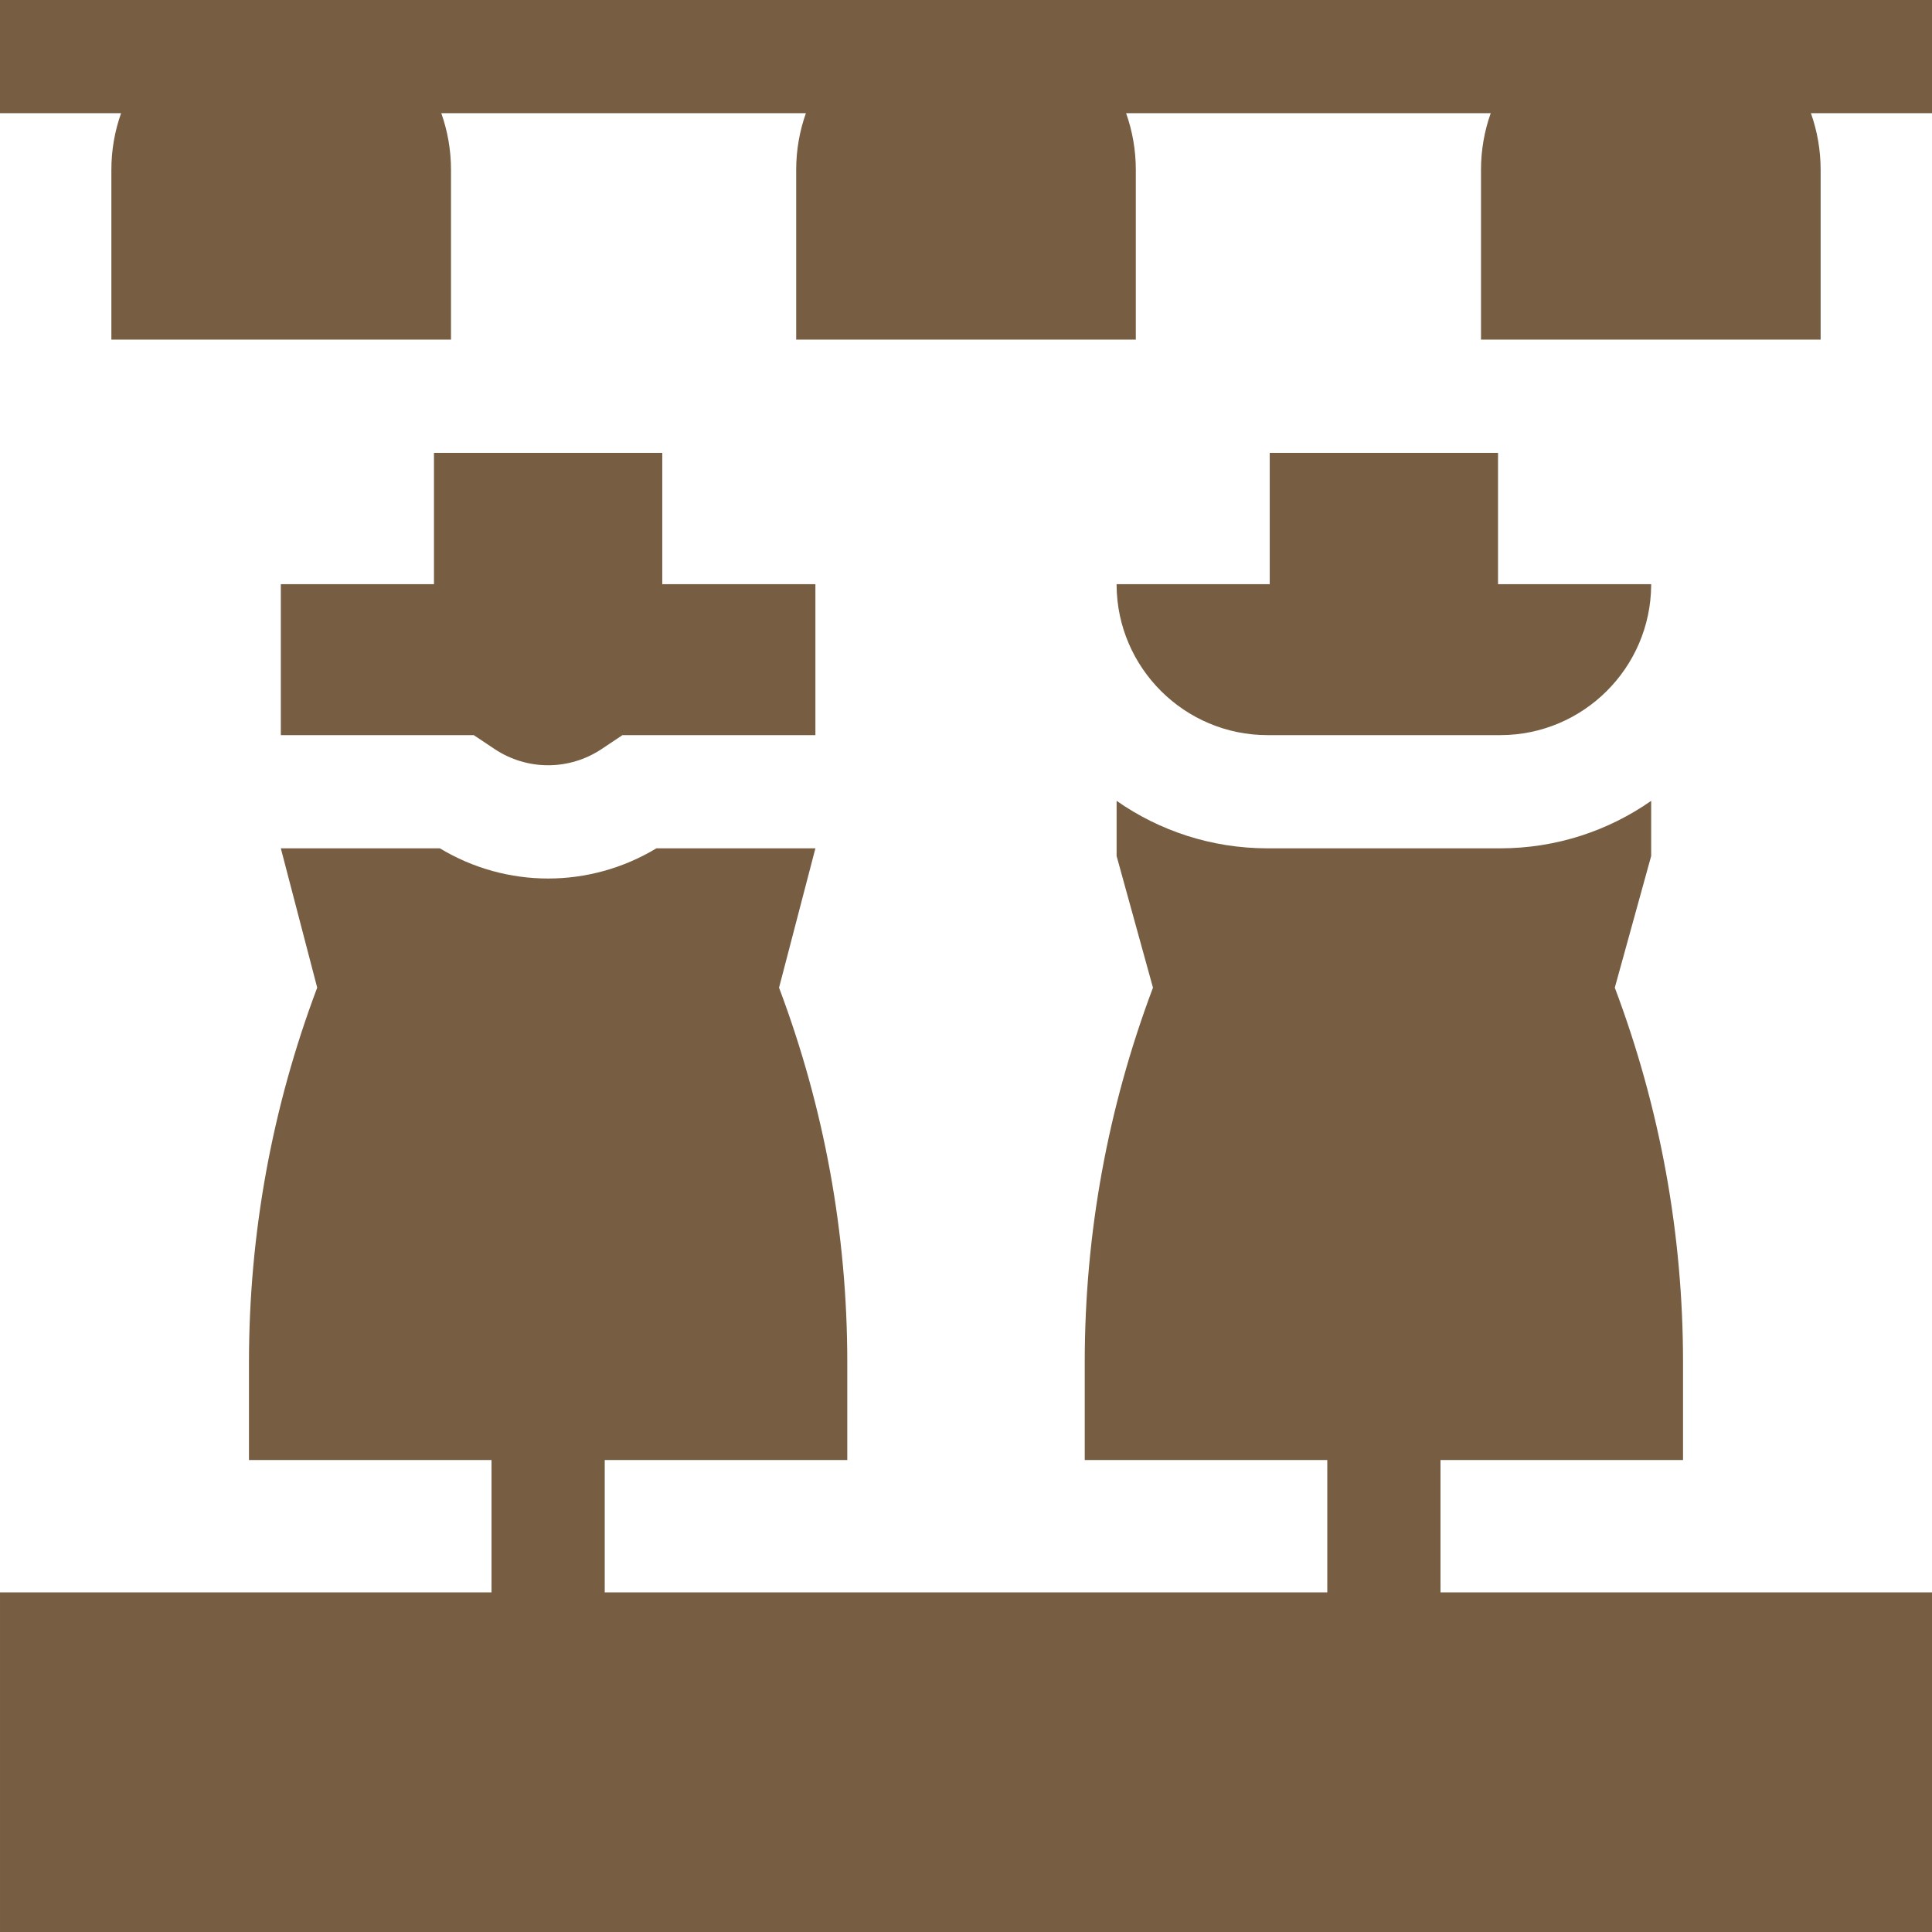
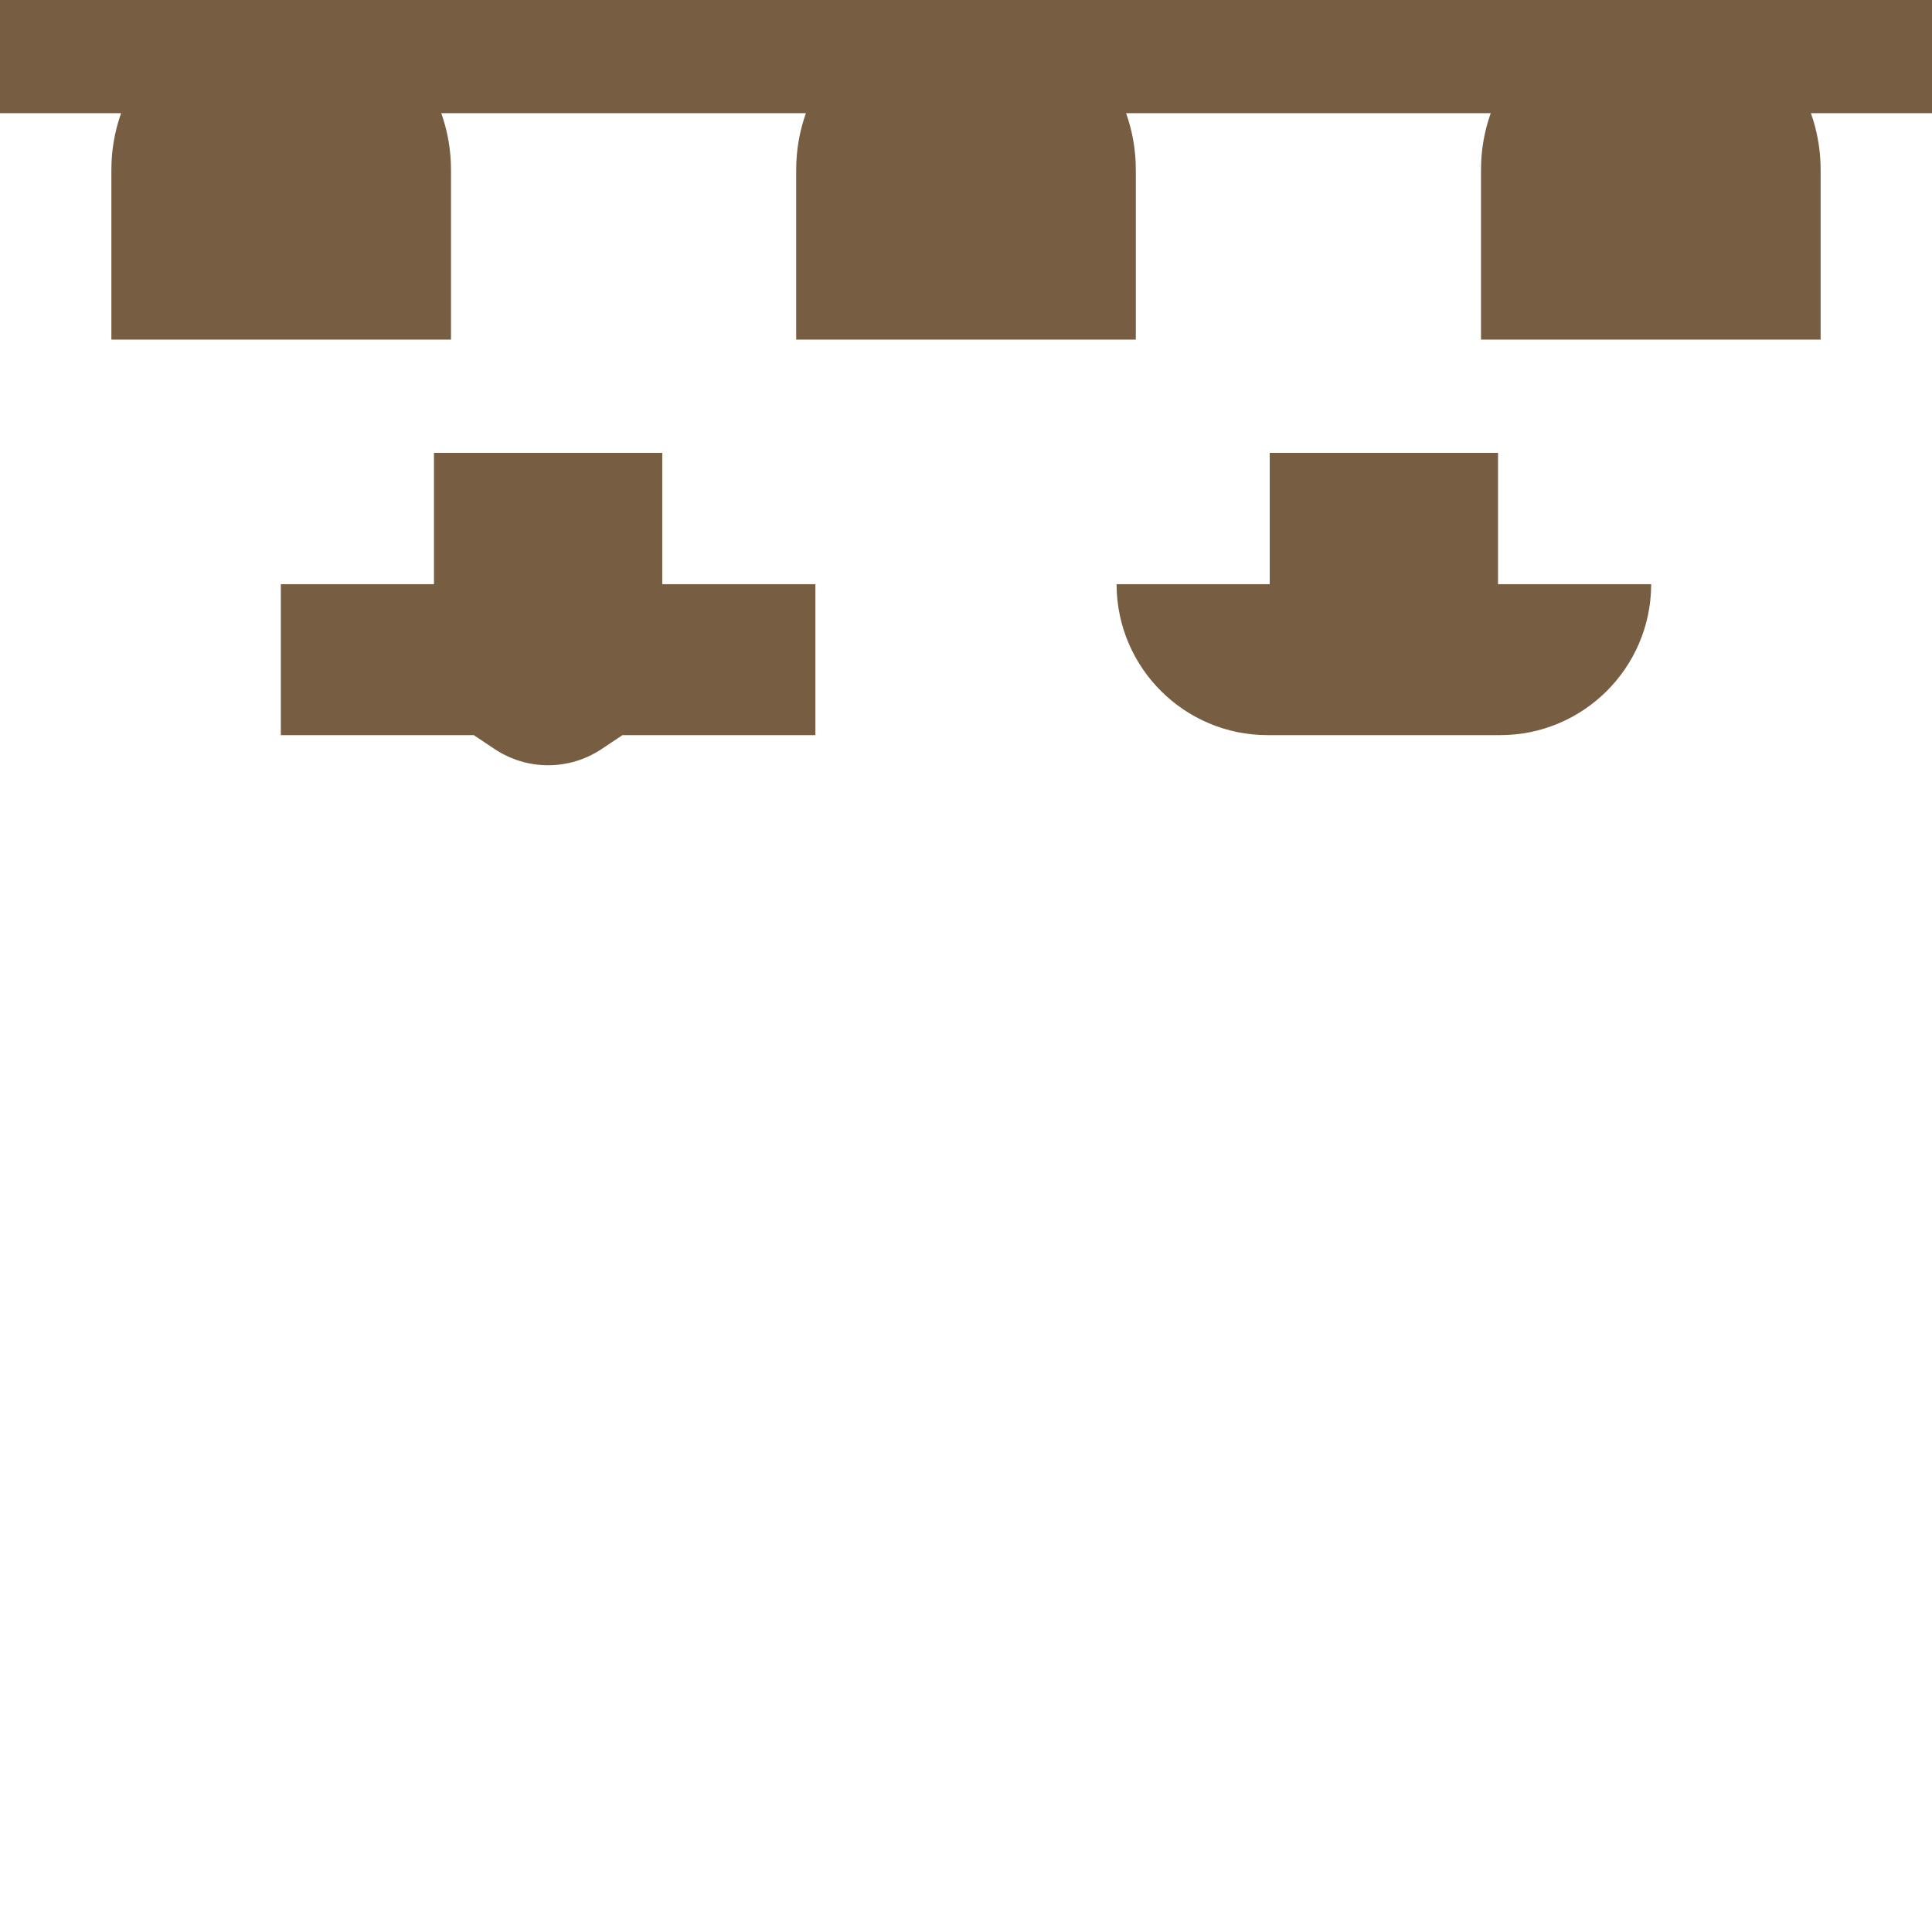
<svg xmlns="http://www.w3.org/2000/svg" id="Capa_1" enable-background="new 0 0 512 512" viewBox="0 0 512 512" fill="#775D42">
  <g>
    <path d="m512 .001h-512v30h32.087c-1.665 4.695-2.572 9.745-2.572 15.004v45.002h90.004v-45.002c0-5.259-.907-10.309-2.572-15.004h96.623c-1.665 4.695-2.572 9.745-2.572 15.004v45.002h90.004v-45.002c0-5.259-.907-10.309-2.572-15.004h96.623c-1.665 4.695-2.572 9.745-2.572 15.004v45.002h90.004v-45.002c0-5.259-.907-10.309-2.572-15.004h32.087z" />
-     <path d="m216.09 224.816h-42.141c-8.845 5.334-18.771 8.002-28.692 8.002-9.924 0-19.845-2.667-28.689-8.002h-42.144l9.638 36.924c-11.998 31.85-18.082 65.257-18.082 99.294v25.882h64.277v35.079h-130.256v90.004h511.998v-90.004h-130.256v-35.079h64.277v-25.882c0-34.037-6.083-67.443-18.082-99.293l9.638-34.891v-14.617c-11.346 7.928-25.141 12.583-40.002 12.583h-61.663c-14.861 0-28.655-4.655-40.001-12.583v14.617l9.638 34.892c-11.999 31.851-18.083 65.257-18.083 99.292v25.882h64.278v35.079h-191.486v-35.079h64.278v-25.882c0-34.035-6.084-67.443-18.083-99.292z" />
    <path d="m335.911 194.816h61.663c21.957 0 39.837-17.78 40.002-39.697v-.305h-40.583v-34.804h-60.501v34.804h-40.582v.305c.165 21.918 18.046 39.697 40.001 39.697z" />
    <path d="m131.042 198.48c8.637 5.764 19.797 5.762 28.432-.001l5.486-3.663h51.13v-40.002h-40.582v-34.804h-60.501v34.804h-40.583v40.002h51.128z" />
  </g>
  <g />
  <g />
  <g />
  <g />
  <g />
  <g />
  <g />
  <g />
  <g />
  <g />
  <g />
  <g />
  <g />
  <g />
  <g />
</svg>